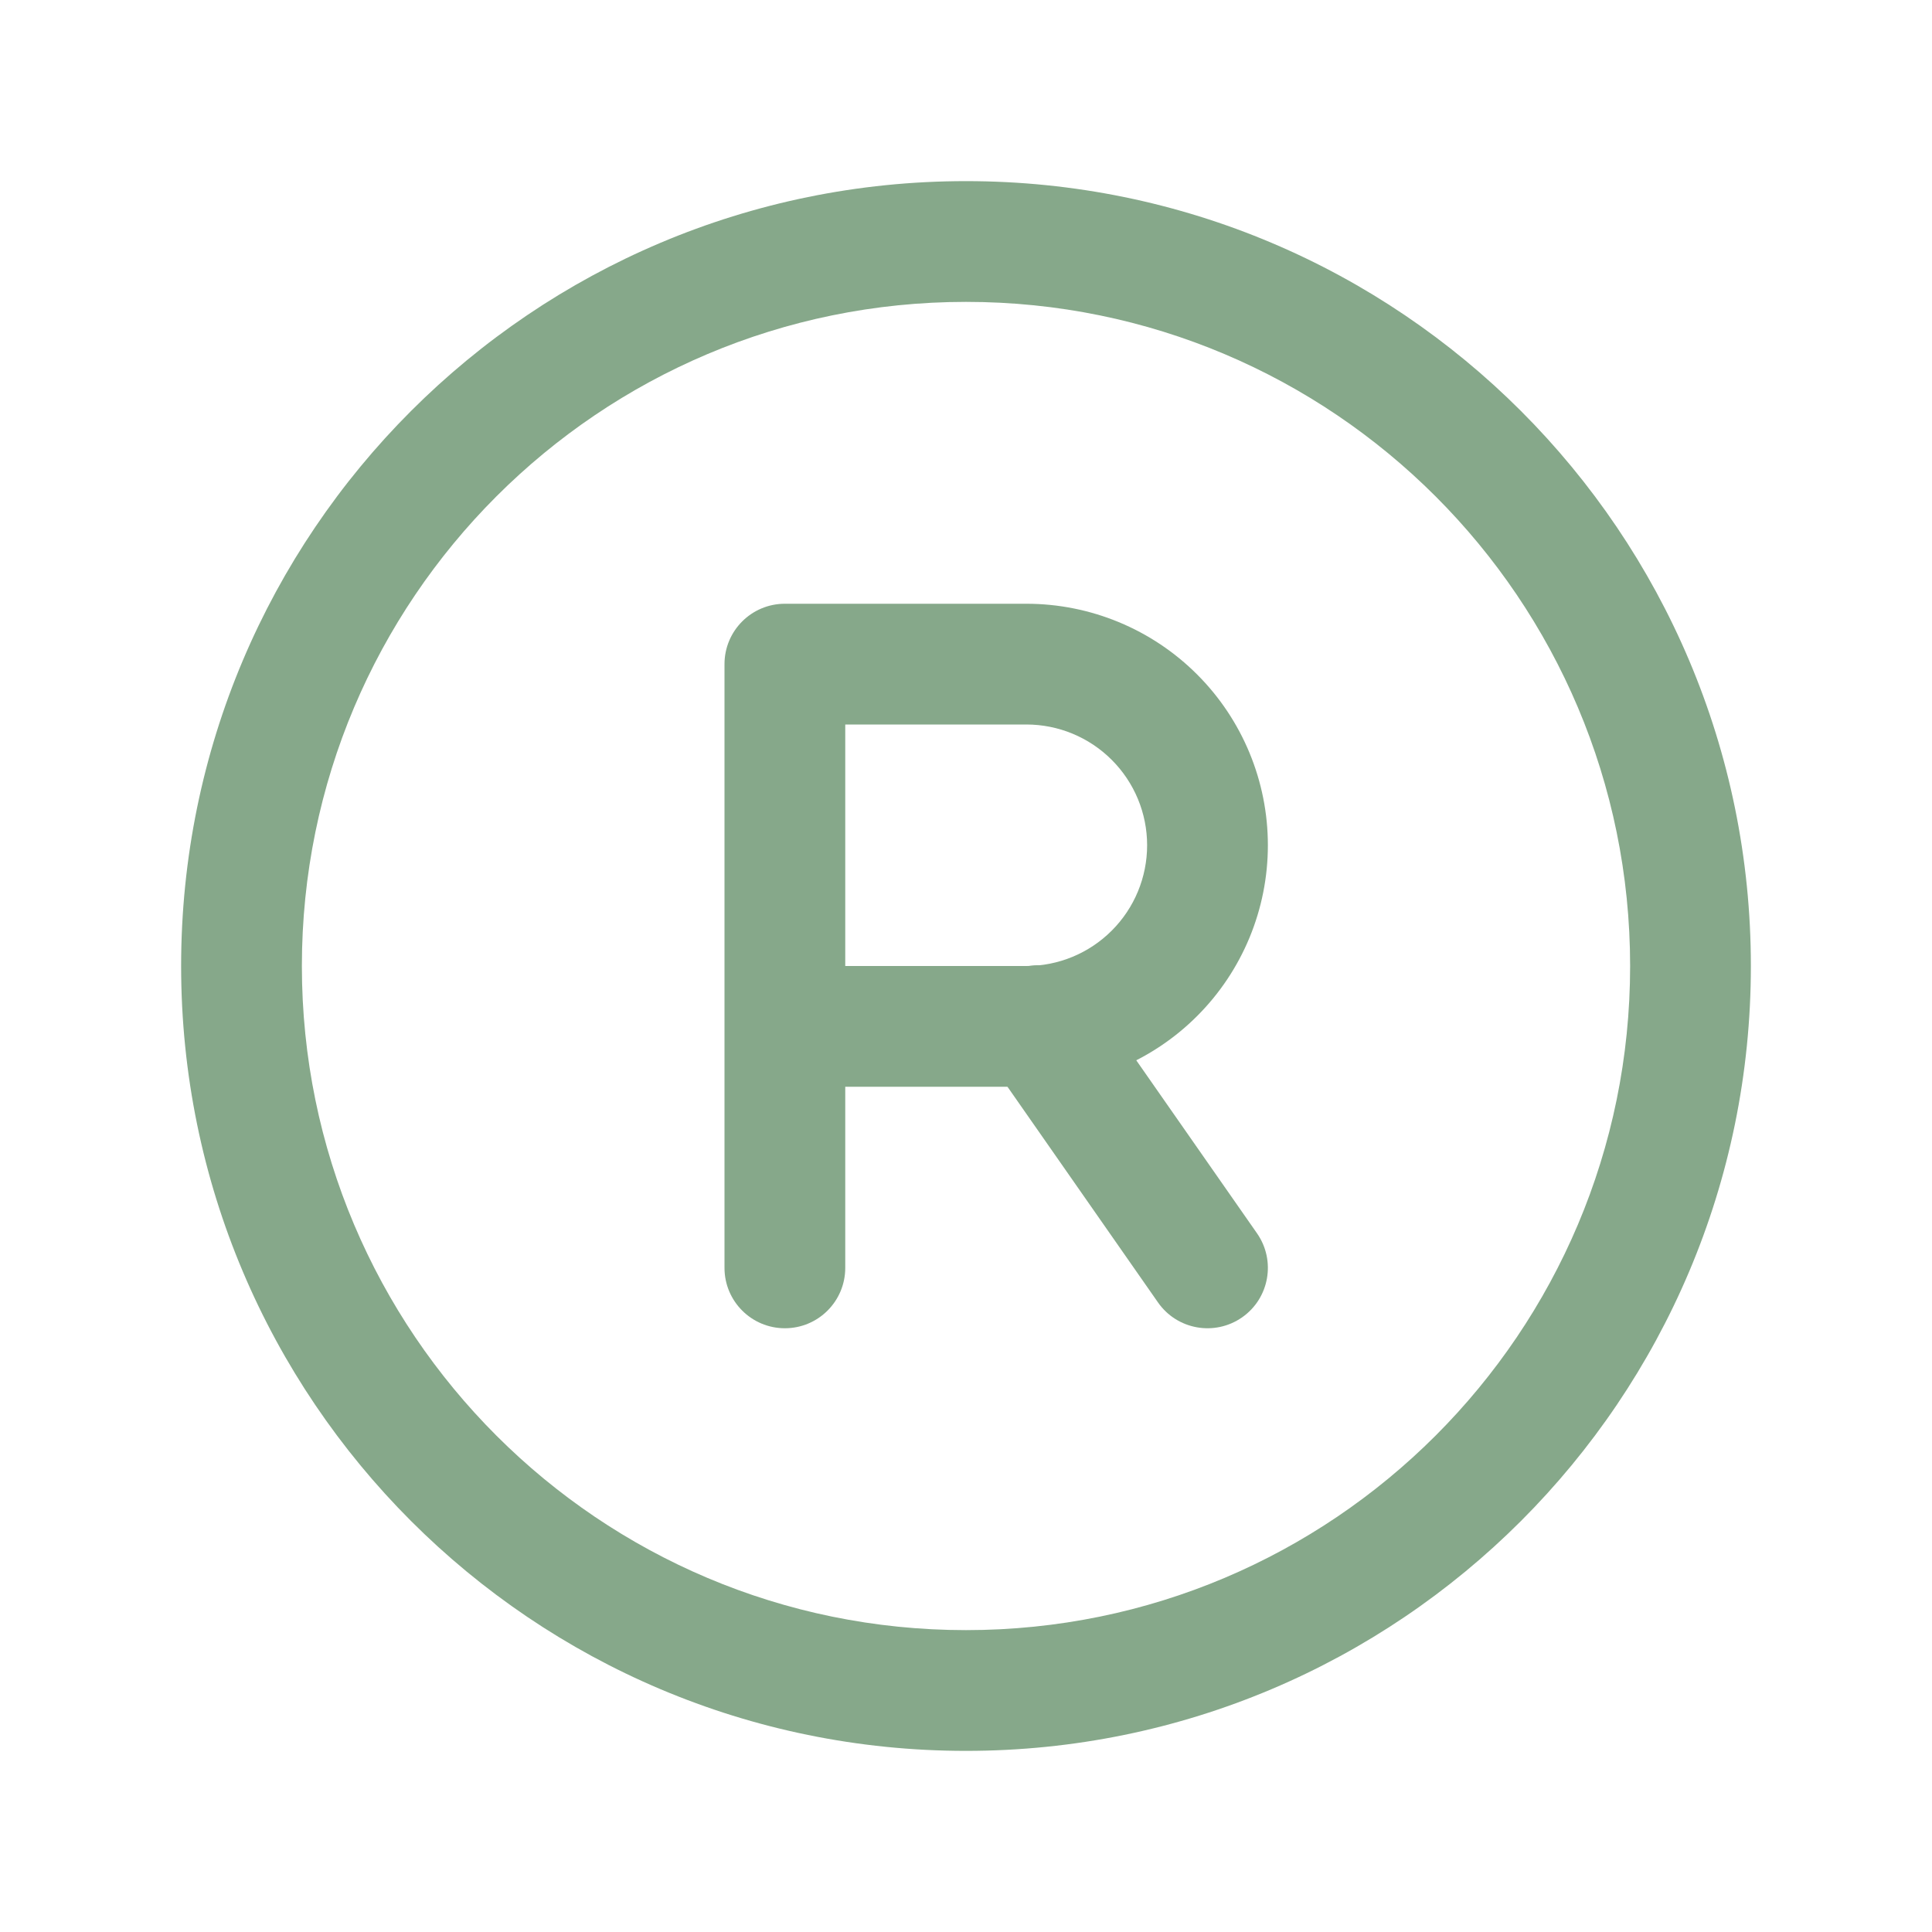
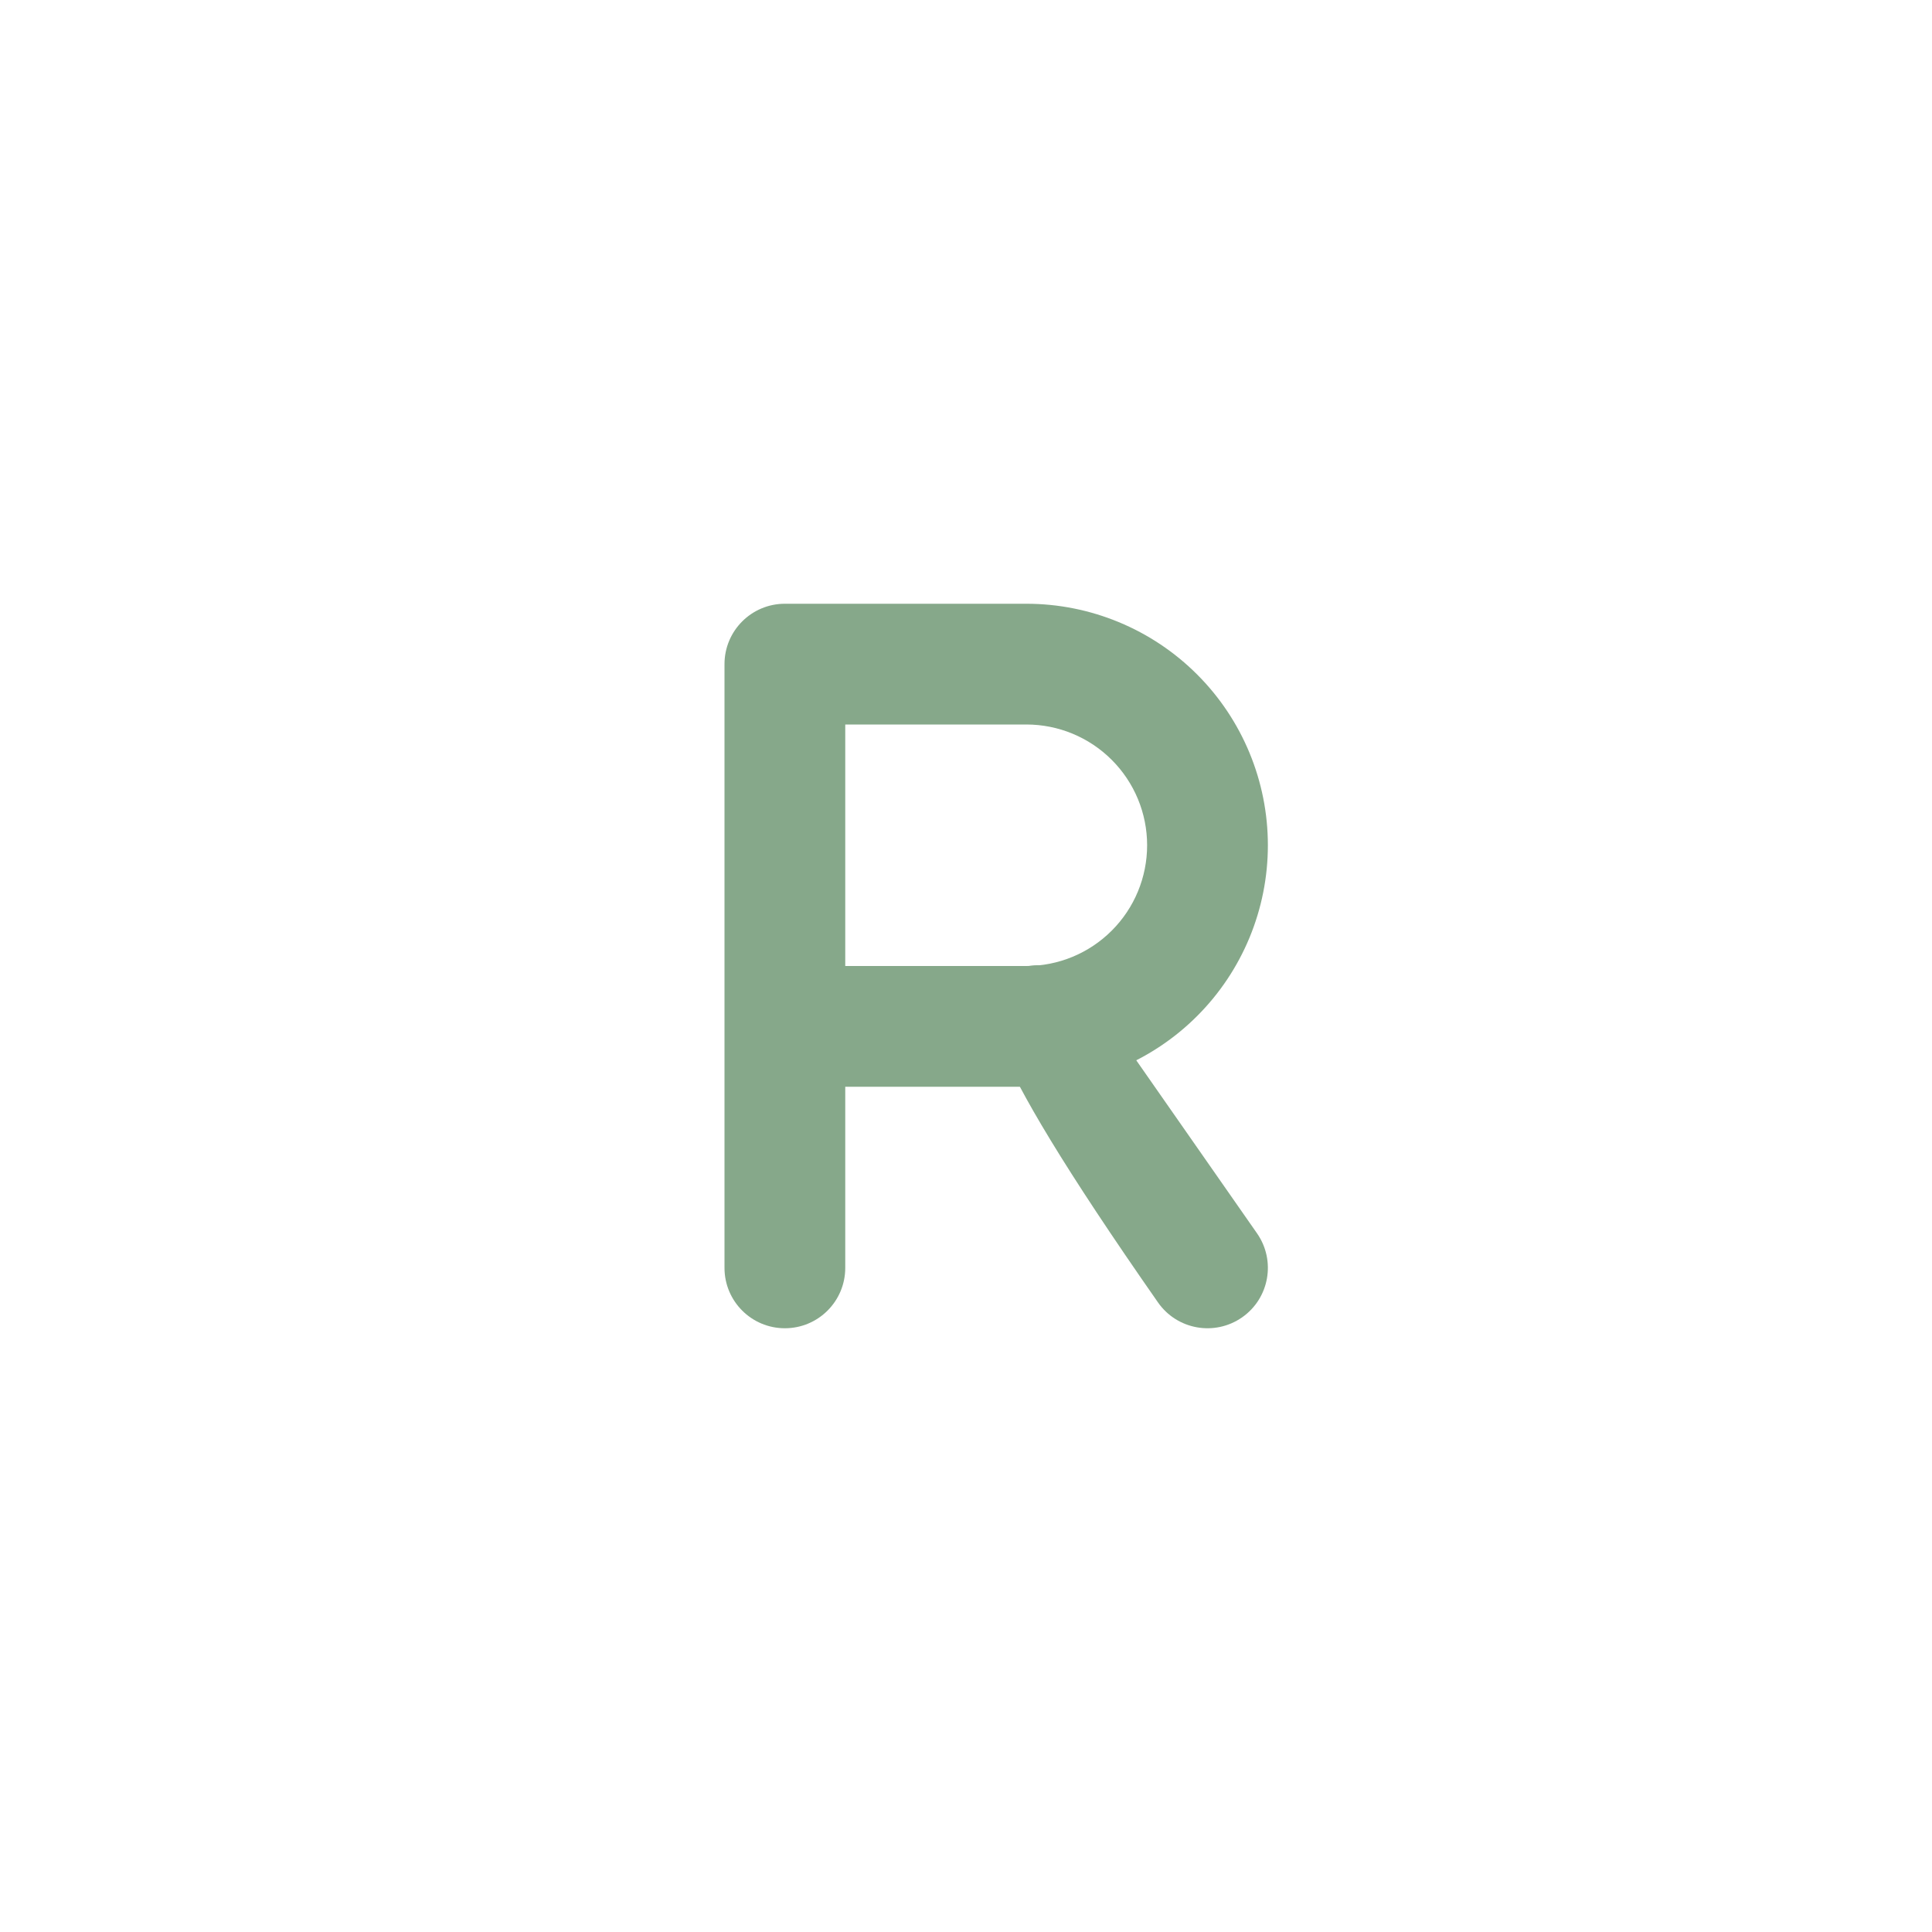
<svg xmlns="http://www.w3.org/2000/svg" fill="none" height="80" viewBox="0 0 80 80" width="80">
  <g id="trademark 1">
    <g id="Group">
-       <path clip-rule="evenodd" d="M40 12.5C24.812 12.5 12.5 24.812 12.5 40C12.5 55.188 24.812 67.5 40 67.5C55.188 67.5 67.5 55.188 67.5 40C67.5 24.812 55.188 12.5 40 12.5ZM7.5 40C7.5 22.051 22.051 7.5 40 7.5C57.949 7.5 72.5 22.051 72.5 40C72.5 57.949 57.949 72.5 40 72.5C22.051 72.5 7.5 57.949 7.5 40Z" fill="#86A88A" fill-rule="evenodd" id="Vector" />
      <path clip-rule="evenodd" d="M30 27.5C30 26.119 31.119 25 32.5 25H42.5C45.152 25 47.696 26.053 49.571 27.929C51.447 29.804 52.5 32.348 52.5 35C52.5 37.652 51.447 40.196 49.571 42.071C47.696 43.947 45.152 45 42.5 45H35V52.5C35 53.881 33.881 55 32.5 55C31.119 55 30 53.881 30 52.5V27.5ZM35 40H42.5C43.826 40 45.098 39.473 46.035 38.535C46.973 37.598 47.5 36.326 47.5 35C47.5 33.674 46.973 32.402 46.035 31.465C45.098 30.527 43.826 30 42.5 30H35V40Z" fill="#86A88A" fill-rule="evenodd" id="Vector_2" />
-       <path clip-rule="evenodd" d="M41.569 40.419C42.702 39.629 44.26 39.906 45.05 41.038L52.05 51.069C52.84 52.202 52.563 53.76 51.431 54.55C50.298 55.34 48.74 55.063 47.95 53.931L40.95 43.9C40.16 42.767 40.437 41.209 41.569 40.419Z" fill="#86A88A" fill-rule="evenodd" id="Vector_3" />
+       <path clip-rule="evenodd" d="M41.569 40.419C42.702 39.629 44.26 39.906 45.05 41.038L52.05 51.069C52.84 52.202 52.563 53.76 51.431 54.55C50.298 55.34 48.74 55.063 47.95 53.931C40.16 42.767 40.437 41.209 41.569 40.419Z" fill="#86A88A" fill-rule="evenodd" id="Vector_3" />
    </g>
  </g>
</svg>